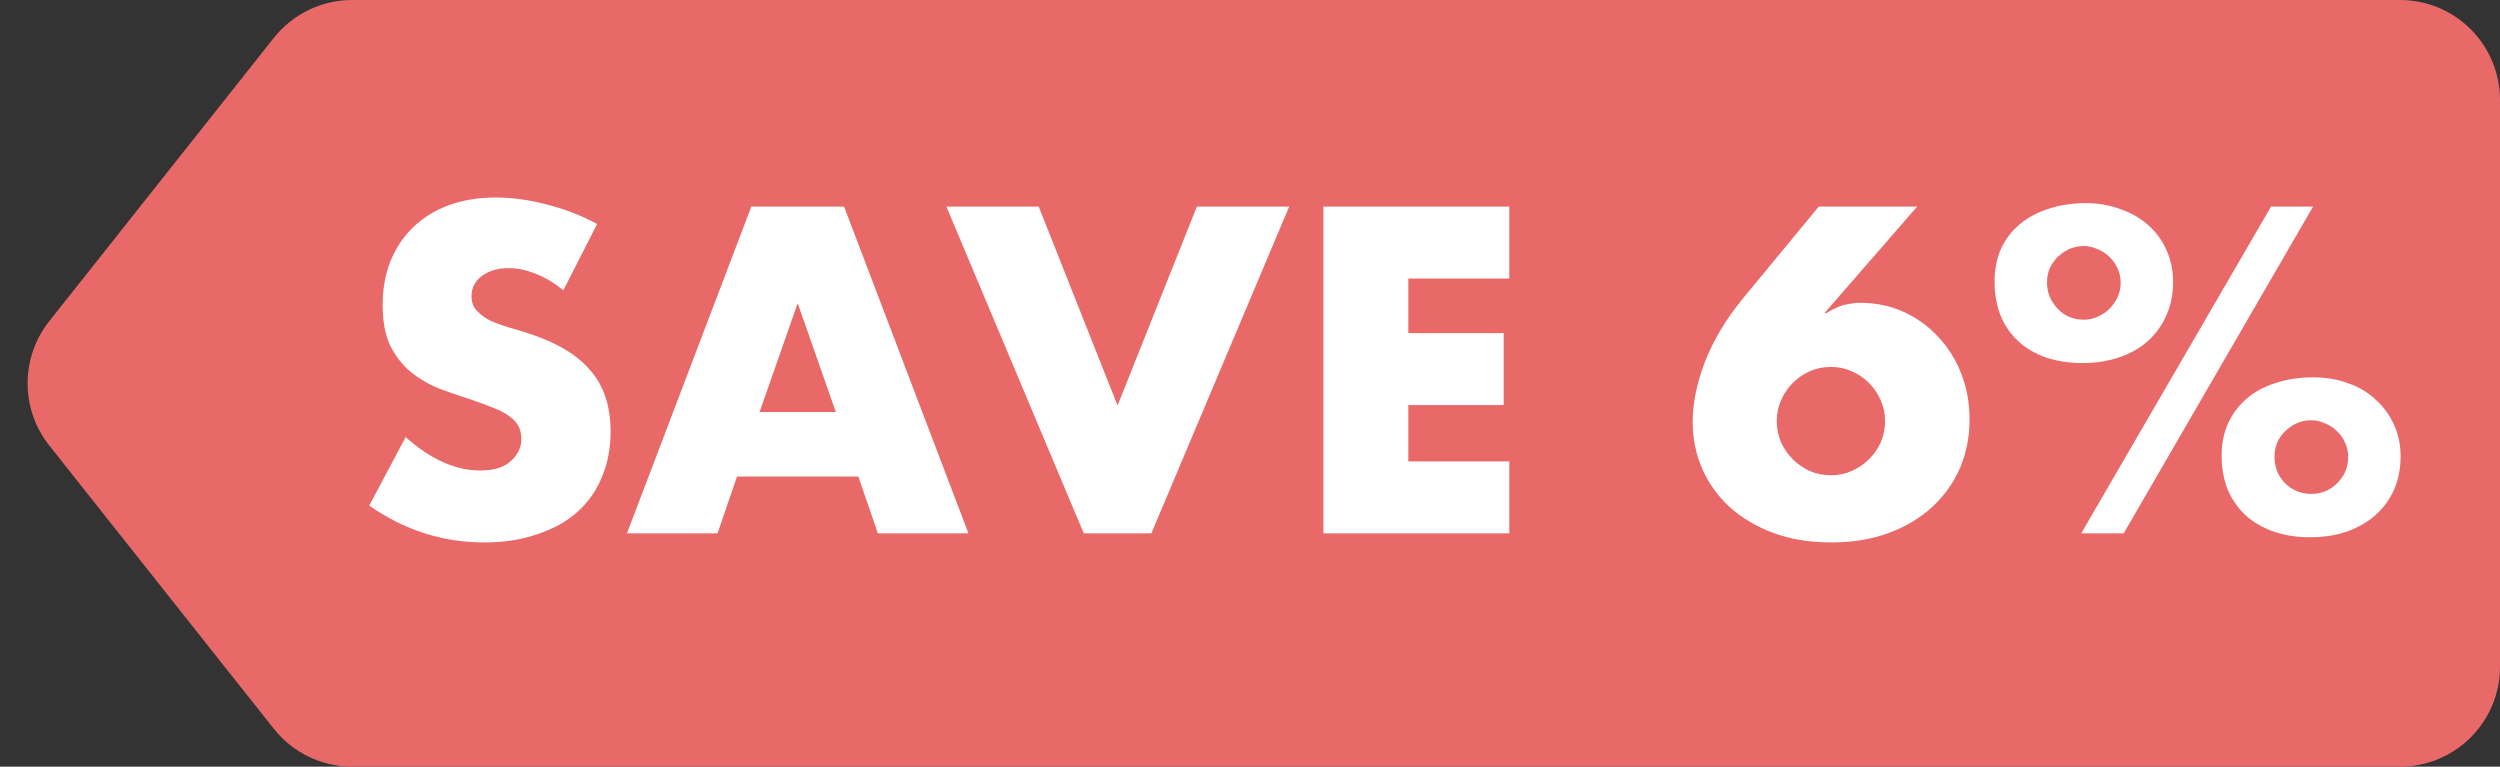
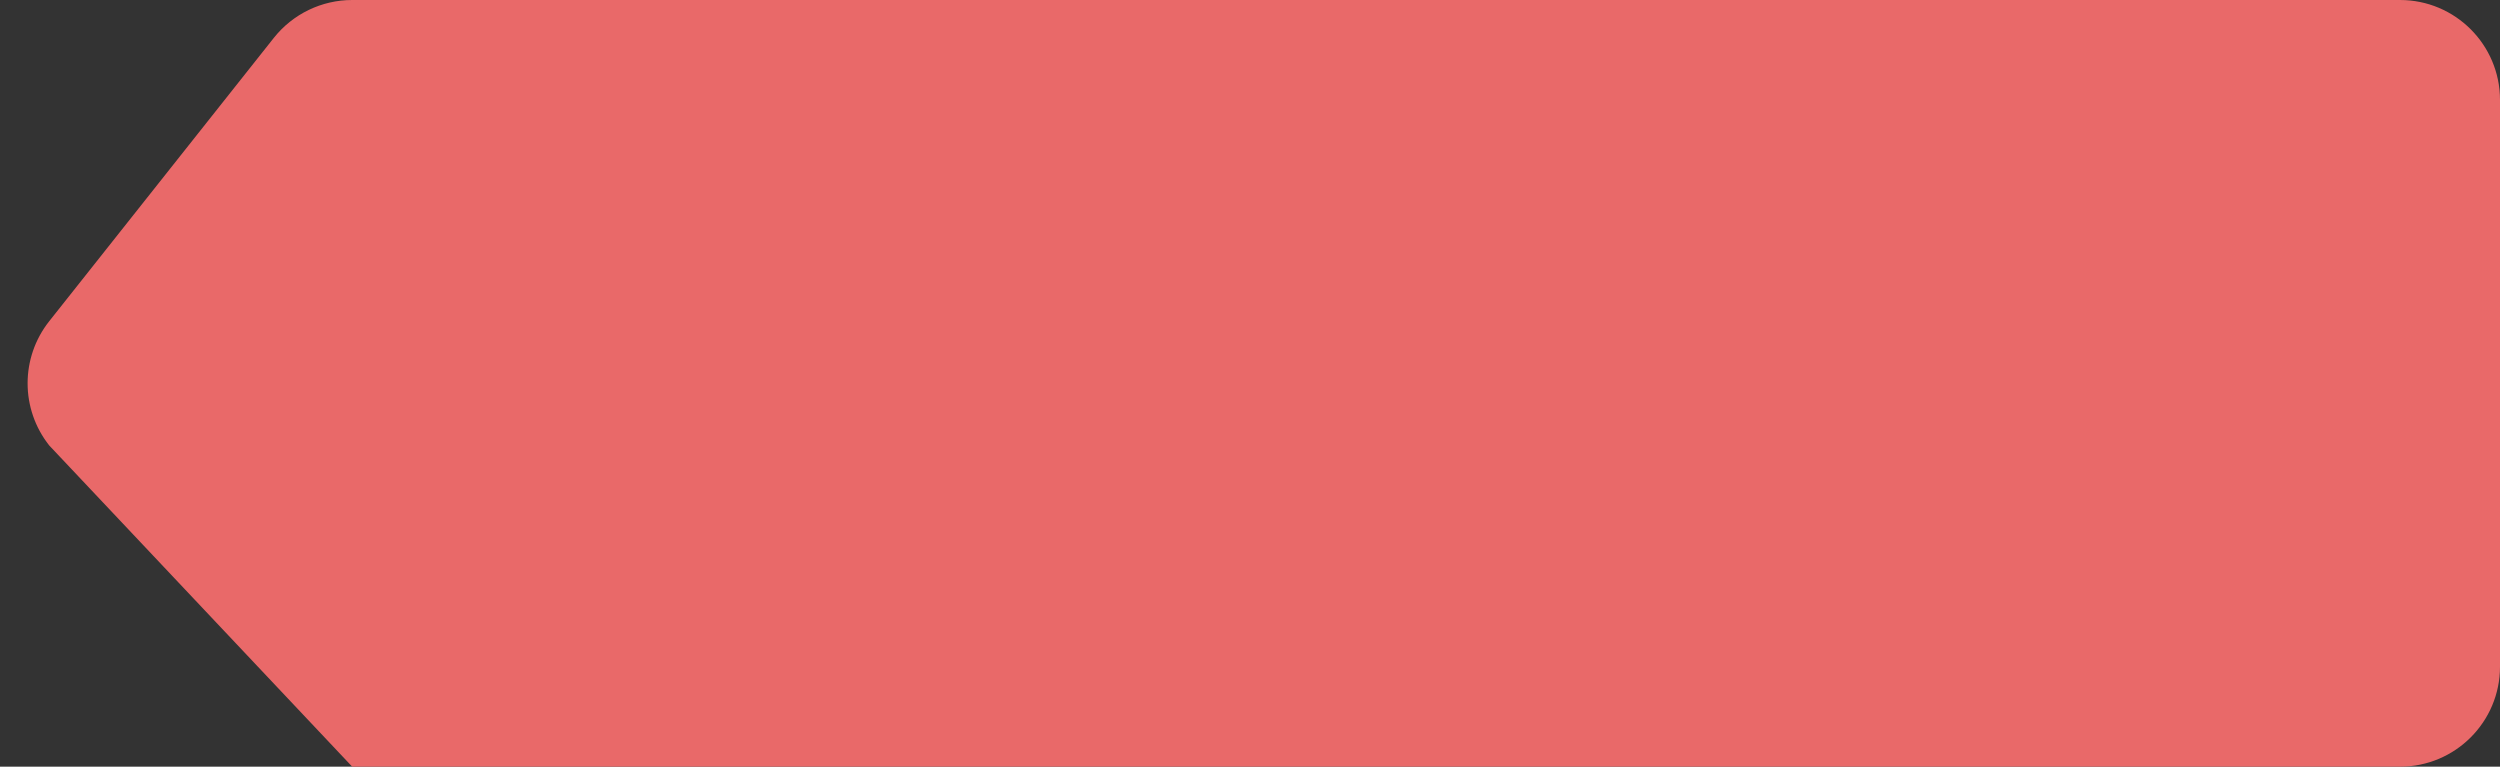
<svg xmlns="http://www.w3.org/2000/svg" width="75" height="23" viewBox="0 0 75 23" fill="none">
  <rect x="0" y="0" width="75" height="23" fill="#333333" stroke="none" />
-   <path d="M8.215 1.136C8.784 0.419 9.65 0 10.566 0H72C73.657 0 75 1.343 75 3V20C75 21.657 73.657 23 72 23H10.566C9.65 23 8.784 22.581 8.215 21.864L1.477 13.364C0.612 12.272 0.612 10.728 1.477 9.636L8.215 1.136Z" fill="#E96969" />
-   <path d="M16.901 8.707C16.623 8.482 16.346 8.317 16.069 8.213C15.791 8.1 15.523 8.044 15.263 8.044C14.933 8.044 14.665 8.122 14.457 8.278C14.249 8.434 14.145 8.638 14.145 8.889C14.145 9.062 14.197 9.205 14.301 9.318C14.405 9.431 14.539 9.53 14.704 9.617C14.877 9.695 15.068 9.764 15.276 9.825C15.492 9.886 15.705 9.951 15.913 10.02C16.745 10.297 17.351 10.67 17.733 11.138C18.123 11.597 18.318 12.2 18.318 12.945C18.318 13.448 18.231 13.903 18.058 14.31C17.893 14.717 17.646 15.068 17.317 15.363C16.996 15.649 16.597 15.87 16.121 16.026C15.653 16.191 15.12 16.273 14.522 16.273C13.282 16.273 12.134 15.905 11.077 15.168L12.169 13.114C12.55 13.452 12.927 13.703 13.3 13.868C13.672 14.033 14.041 14.115 14.405 14.115C14.821 14.115 15.128 14.02 15.328 13.829C15.536 13.638 15.64 13.422 15.64 13.179C15.64 13.032 15.614 12.906 15.562 12.802C15.51 12.689 15.423 12.59 15.302 12.503C15.18 12.408 15.02 12.321 14.821 12.243C14.63 12.165 14.396 12.078 14.119 11.983C13.789 11.879 13.464 11.766 13.144 11.645C12.832 11.515 12.55 11.346 12.299 11.138C12.056 10.93 11.857 10.67 11.701 10.358C11.553 10.037 11.48 9.634 11.48 9.149C11.48 8.664 11.558 8.226 11.714 7.836C11.878 7.437 12.104 7.099 12.39 6.822C12.684 6.536 13.04 6.315 13.456 6.159C13.88 6.003 14.353 5.925 14.873 5.925C15.358 5.925 15.865 5.994 16.394 6.133C16.922 6.263 17.429 6.458 17.915 6.718L16.901 8.707ZM25.075 12.36L23.931 9.097L22.787 12.36H25.075ZM25.751 14.297H22.111L21.526 16H18.809L22.54 6.198H25.322L29.053 16H26.336L25.751 14.297ZM31.161 6.198L33.527 12.165L35.906 6.198H38.675L34.541 16H32.513L28.392 6.198H31.161ZM45.279 8.356H42.25V9.994H45.11V12.152H42.25V13.842H45.279V16H39.702V6.198H45.279V8.356ZM57.514 6.198L54.732 9.396H54.784C55.027 9.249 55.226 9.162 55.382 9.136C55.538 9.101 55.677 9.084 55.798 9.084C56.275 9.084 56.713 9.175 57.111 9.357C57.51 9.539 57.857 9.79 58.151 10.111C58.446 10.423 58.676 10.791 58.84 11.216C59.005 11.641 59.087 12.096 59.087 12.581C59.087 13.101 58.992 13.586 58.801 14.037C58.611 14.479 58.333 14.869 57.969 15.207C57.614 15.536 57.181 15.796 56.669 15.987C56.158 16.178 55.582 16.273 54.94 16.273C54.29 16.273 53.71 16.178 53.198 15.987C52.687 15.796 52.249 15.536 51.885 15.207C51.53 14.878 51.257 14.496 51.066 14.063C50.876 13.621 50.78 13.153 50.78 12.659C50.78 12.104 50.902 11.506 51.144 10.865C51.396 10.215 51.777 9.578 52.288 8.954L54.563 6.198H57.514ZM53.302 12.633C53.302 12.858 53.346 13.071 53.432 13.27C53.519 13.461 53.636 13.63 53.783 13.777C53.931 13.924 54.1 14.041 54.29 14.128C54.49 14.215 54.702 14.258 54.927 14.258C55.153 14.258 55.361 14.215 55.551 14.128C55.751 14.041 55.924 13.924 56.071 13.777C56.219 13.63 56.336 13.461 56.422 13.27C56.509 13.071 56.552 12.858 56.552 12.633C56.552 12.408 56.509 12.2 56.422 12.009C56.336 11.81 56.219 11.636 56.071 11.489C55.924 11.342 55.751 11.225 55.551 11.138C55.361 11.051 55.153 11.008 54.927 11.008C54.702 11.008 54.49 11.051 54.29 11.138C54.1 11.225 53.931 11.342 53.783 11.489C53.636 11.636 53.519 11.81 53.432 12.009C53.346 12.2 53.302 12.408 53.302 12.633ZM68.235 13.699C68.235 14.011 68.339 14.275 68.547 14.492C68.764 14.709 69.028 14.817 69.34 14.817C69.644 14.817 69.904 14.709 70.12 14.492C70.337 14.275 70.445 14.015 70.445 13.712C70.445 13.556 70.415 13.413 70.354 13.283C70.294 13.144 70.211 13.027 70.107 12.932C70.003 12.828 69.882 12.75 69.743 12.698C69.613 12.637 69.479 12.607 69.34 12.607C69.054 12.607 68.799 12.711 68.573 12.919C68.348 13.127 68.235 13.387 68.235 13.699ZM66.649 13.673C66.649 13.309 66.714 12.984 66.844 12.698C66.983 12.403 67.169 12.156 67.403 11.957C67.646 11.749 67.936 11.593 68.274 11.489C68.612 11.376 68.985 11.32 69.392 11.32C69.782 11.32 70.138 11.381 70.458 11.502C70.779 11.615 71.052 11.779 71.277 11.996C71.511 12.204 71.693 12.455 71.823 12.75C71.953 13.036 72.018 13.348 72.018 13.686C72.018 14.05 71.953 14.384 71.823 14.687C71.693 14.982 71.507 15.237 71.264 15.454C71.03 15.662 70.744 15.827 70.406 15.948C70.077 16.061 69.709 16.117 69.301 16.117C68.903 16.117 68.539 16.061 68.209 15.948C67.889 15.835 67.611 15.675 67.377 15.467C67.143 15.25 66.961 14.99 66.831 14.687C66.71 14.384 66.649 14.046 66.649 13.673ZM68.131 6.198H69.392L63.711 16H62.437L68.131 6.198ZM61.41 8.473C61.41 8.768 61.514 9.028 61.722 9.253C61.93 9.478 62.195 9.591 62.515 9.591C62.663 9.591 62.801 9.561 62.931 9.5C63.07 9.439 63.187 9.361 63.282 9.266C63.386 9.162 63.469 9.045 63.529 8.915C63.59 8.776 63.62 8.633 63.62 8.486C63.62 8.33 63.59 8.187 63.529 8.057C63.469 7.918 63.386 7.801 63.282 7.706C63.178 7.602 63.057 7.524 62.918 7.472C62.788 7.411 62.654 7.381 62.515 7.381C62.221 7.381 61.961 7.489 61.735 7.706C61.519 7.914 61.41 8.17 61.41 8.473ZM59.837 8.447C59.837 8.083 59.902 7.754 60.032 7.459C60.171 7.164 60.362 6.917 60.604 6.718C60.847 6.519 61.133 6.367 61.462 6.263C61.8 6.15 62.173 6.094 62.58 6.094C62.953 6.094 63.3 6.155 63.62 6.276C63.941 6.389 64.218 6.549 64.452 6.757C64.686 6.965 64.868 7.216 64.998 7.511C65.128 7.797 65.193 8.113 65.193 8.46C65.193 8.833 65.124 9.171 64.985 9.474C64.855 9.769 64.669 10.024 64.426 10.241C64.192 10.449 63.906 10.609 63.568 10.722C63.239 10.835 62.875 10.891 62.476 10.891C61.67 10.891 61.029 10.674 60.552 10.241C60.076 9.799 59.837 9.201 59.837 8.447Z" fill="white" />
+   <path d="M8.215 1.136C8.784 0.419 9.65 0 10.566 0H72C73.657 0 75 1.343 75 3V20C75 21.657 73.657 23 72 23H10.566L1.477 13.364C0.612 12.272 0.612 10.728 1.477 9.636L8.215 1.136Z" fill="#E96969" />
</svg>